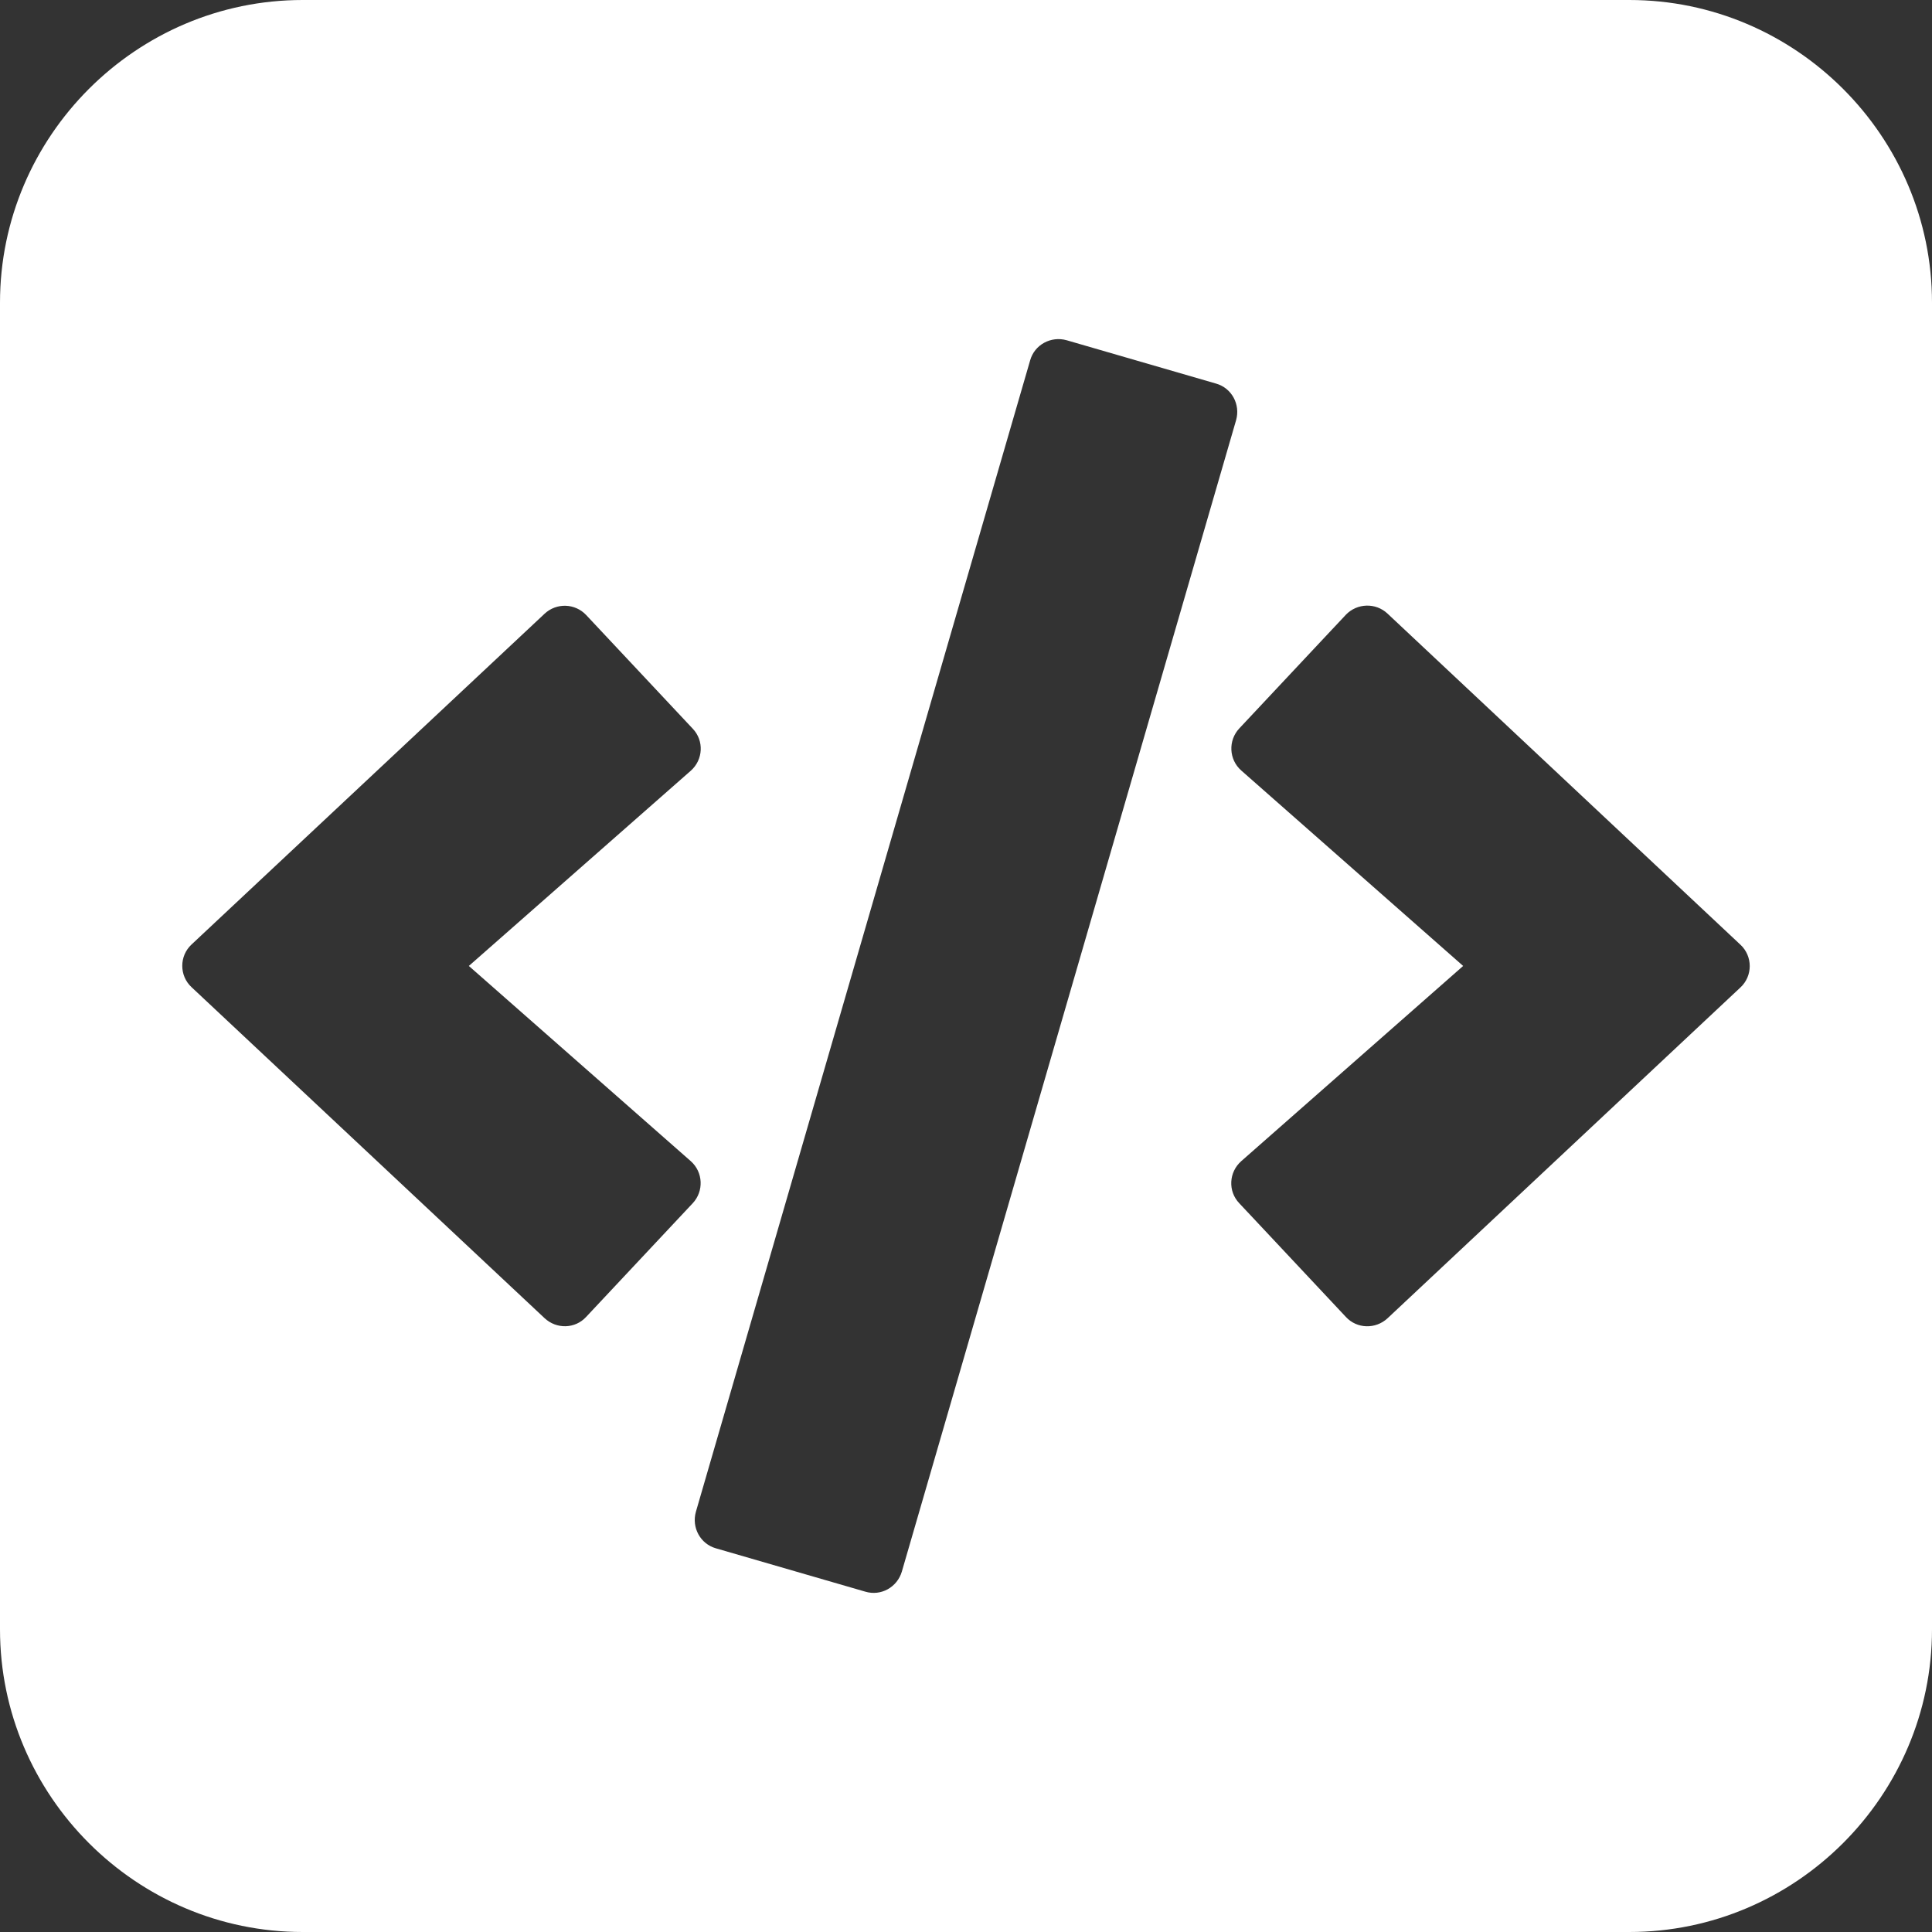
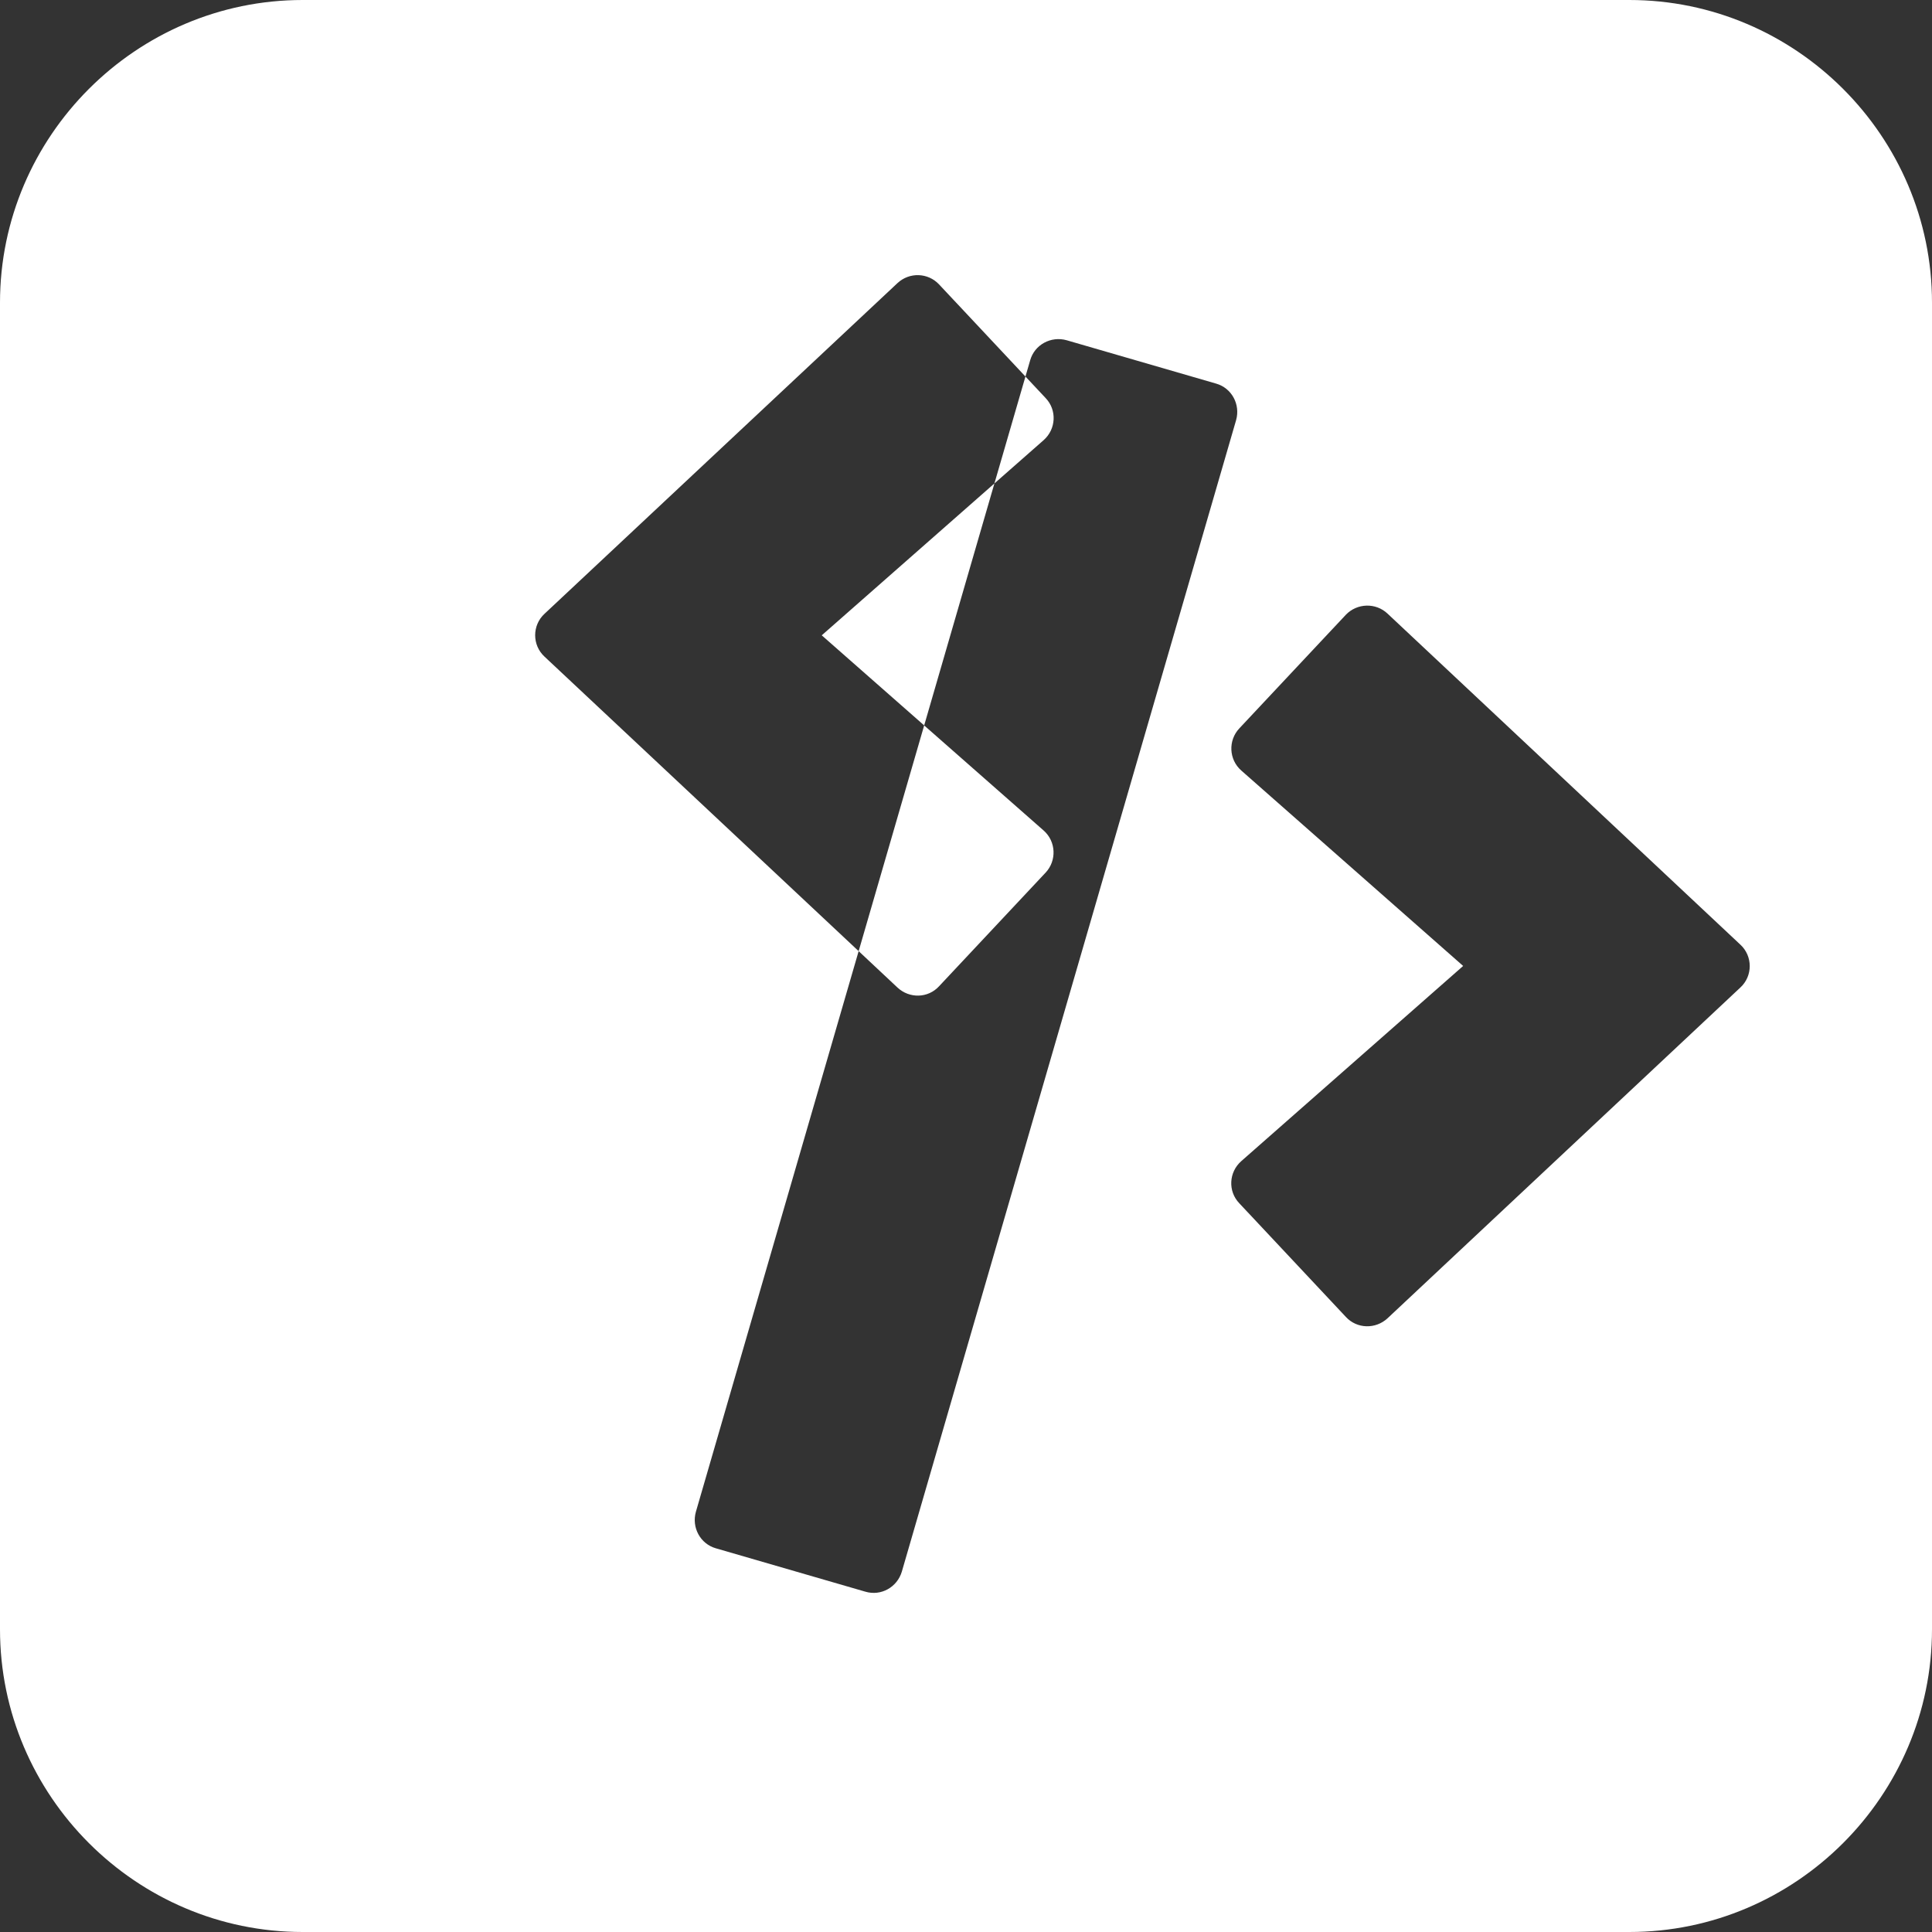
<svg xmlns="http://www.w3.org/2000/svg" t="1621416545228" class="icon" fill="#ffffff" viewBox="0 0 1024 1024" version="1.1" p-id="17273" width="48" height="48">
  <rect x="0" y="0" width="1024" height="1024" fill="#333333" stroke="none" />
  <defs>
    <style type="text/css" />
  </defs>
-   <path d="M160.411 0h703.167c88.237 0 160.422 72.185 160.422 160.411v703.167c0 88.237-72.185 160.422-160.422 160.422H160.411C72.185 1024 0 951.815 0 863.578V160.411C0 72.185 72.185 0 160.411 0z m552.912 325.847l-56.465 60.22c-5.971 6.359-5.584 16.483 1.044 22.326l117.6 103.58-117.6 103.451c-6.628 5.842-7.144 15.967-1.044 22.336l56.465 60.22c5.842 6.359 15.698 6.617 22.057 0.775l187.051-175.356c6.617-6.101 6.617-16.612 0-22.713L735.38 325.191c-6.219-5.832-16.085-5.573-22.057 0.656zM546.005 190.979L368.831 801.303c-2.335 8.306 2.335 17 10.641 19.345l79.178 22.971c8.306 2.464 16.871-2.335 19.345-10.641l177.174-610.324c2.335-8.306-2.335-17.011-10.641-19.345l-79.178-22.971c-8.306-2.335-17.011 2.335-19.345 10.641zM288.609 325.32L101.568 500.557c-6.617 6.101-6.617 16.612 0 22.713l187.041 175.356c6.37 5.971 16.225 5.713 22.067-0.646l56.465-60.22c5.971-6.37 5.584-16.494-1.033-22.336l-117.61-103.451 117.61-103.451c6.617-5.842 7.133-15.967 1.033-22.326l-56.465-60.22c-5.842-6.23-15.698-6.617-22.067-0.656z" p-id="17274" />
+   <path d="M160.411 0h703.167c88.237 0 160.422 72.185 160.422 160.411v703.167c0 88.237-72.185 160.422-160.422 160.422H160.411C72.185 1024 0 951.815 0 863.578V160.411C0 72.185 72.185 0 160.411 0z m552.912 325.847l-56.465 60.22c-5.971 6.359-5.584 16.483 1.044 22.326l117.6 103.58-117.6 103.451c-6.628 5.842-7.144 15.967-1.044 22.336l56.465 60.22c5.842 6.359 15.698 6.617 22.057 0.775l187.051-175.356c6.617-6.101 6.617-16.612 0-22.713L735.38 325.191c-6.219-5.832-16.085-5.573-22.057 0.656zM546.005 190.979L368.831 801.303c-2.335 8.306 2.335 17 10.641 19.345l79.178 22.971c8.306 2.464 16.871-2.335 19.345-10.641l177.174-610.324c2.335-8.306-2.335-17.011-10.641-19.345l-79.178-22.971c-8.306-2.335-17.011 2.335-19.345 10.641zM288.609 325.32c-6.617 6.101-6.617 16.612 0 22.713l187.041 175.356c6.37 5.971 16.225 5.713 22.067-0.646l56.465-60.22c5.971-6.37 5.584-16.494-1.033-22.336l-117.61-103.451 117.61-103.451c6.617-5.842 7.133-15.967 1.033-22.326l-56.465-60.22c-5.842-6.23-15.698-6.617-22.067-0.656z" p-id="17274" />
</svg>